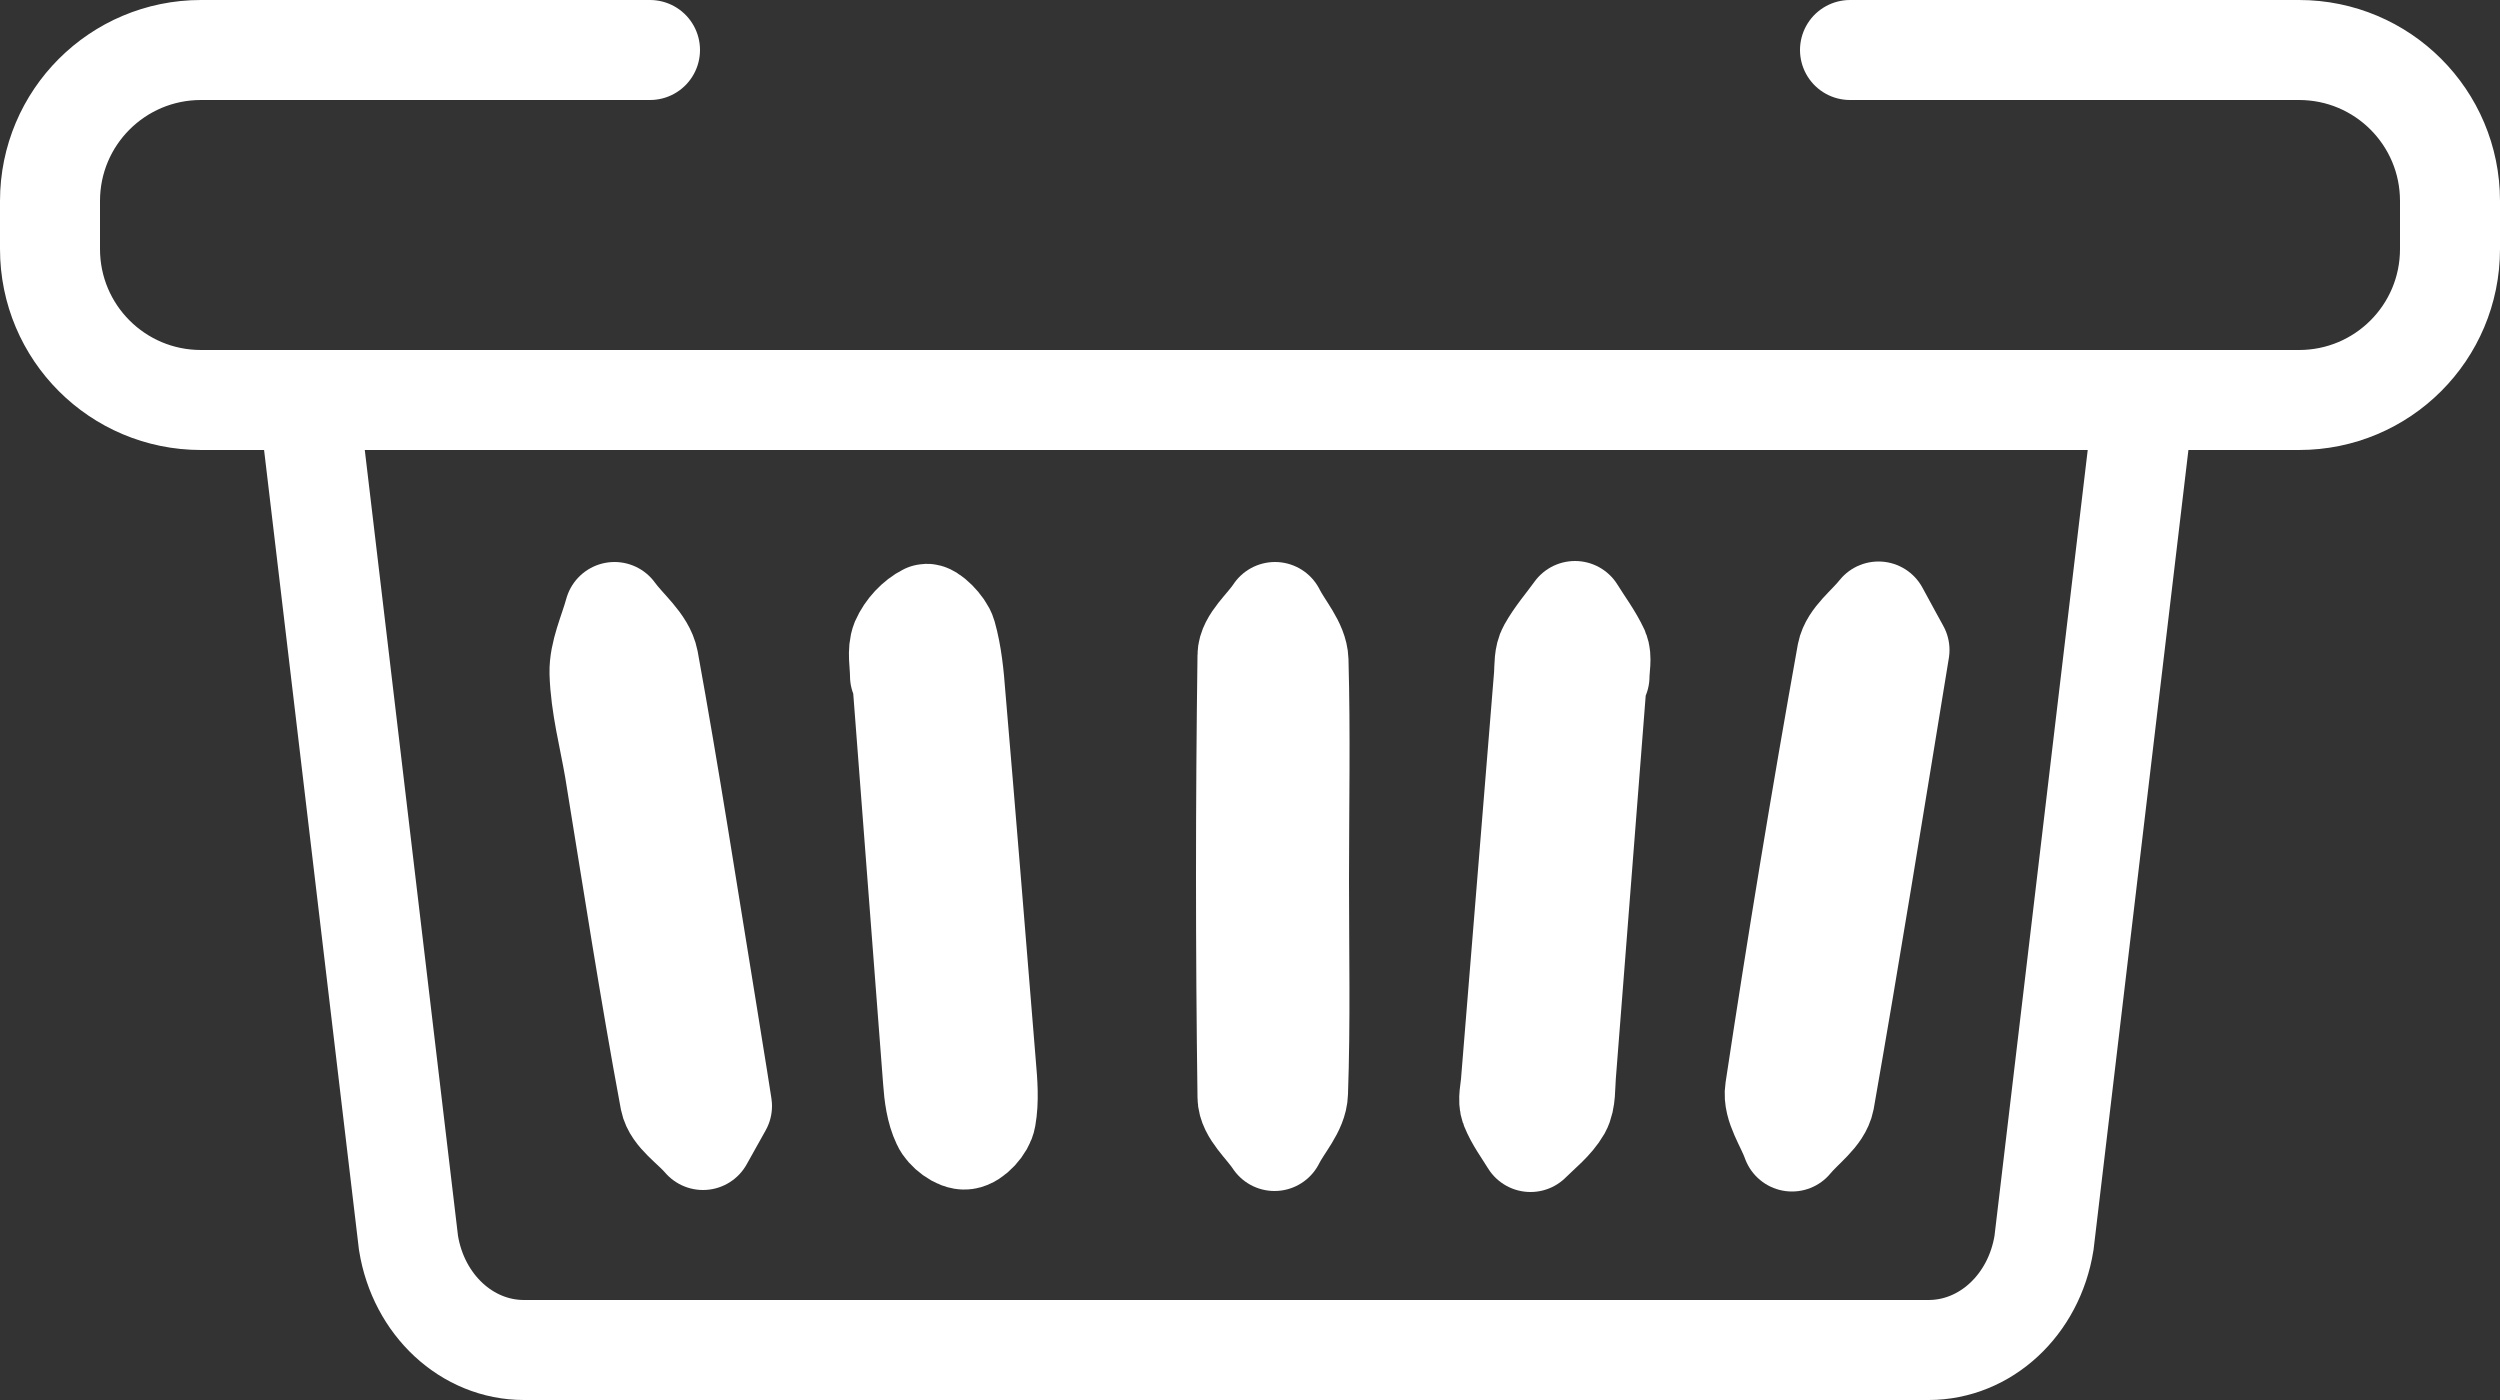
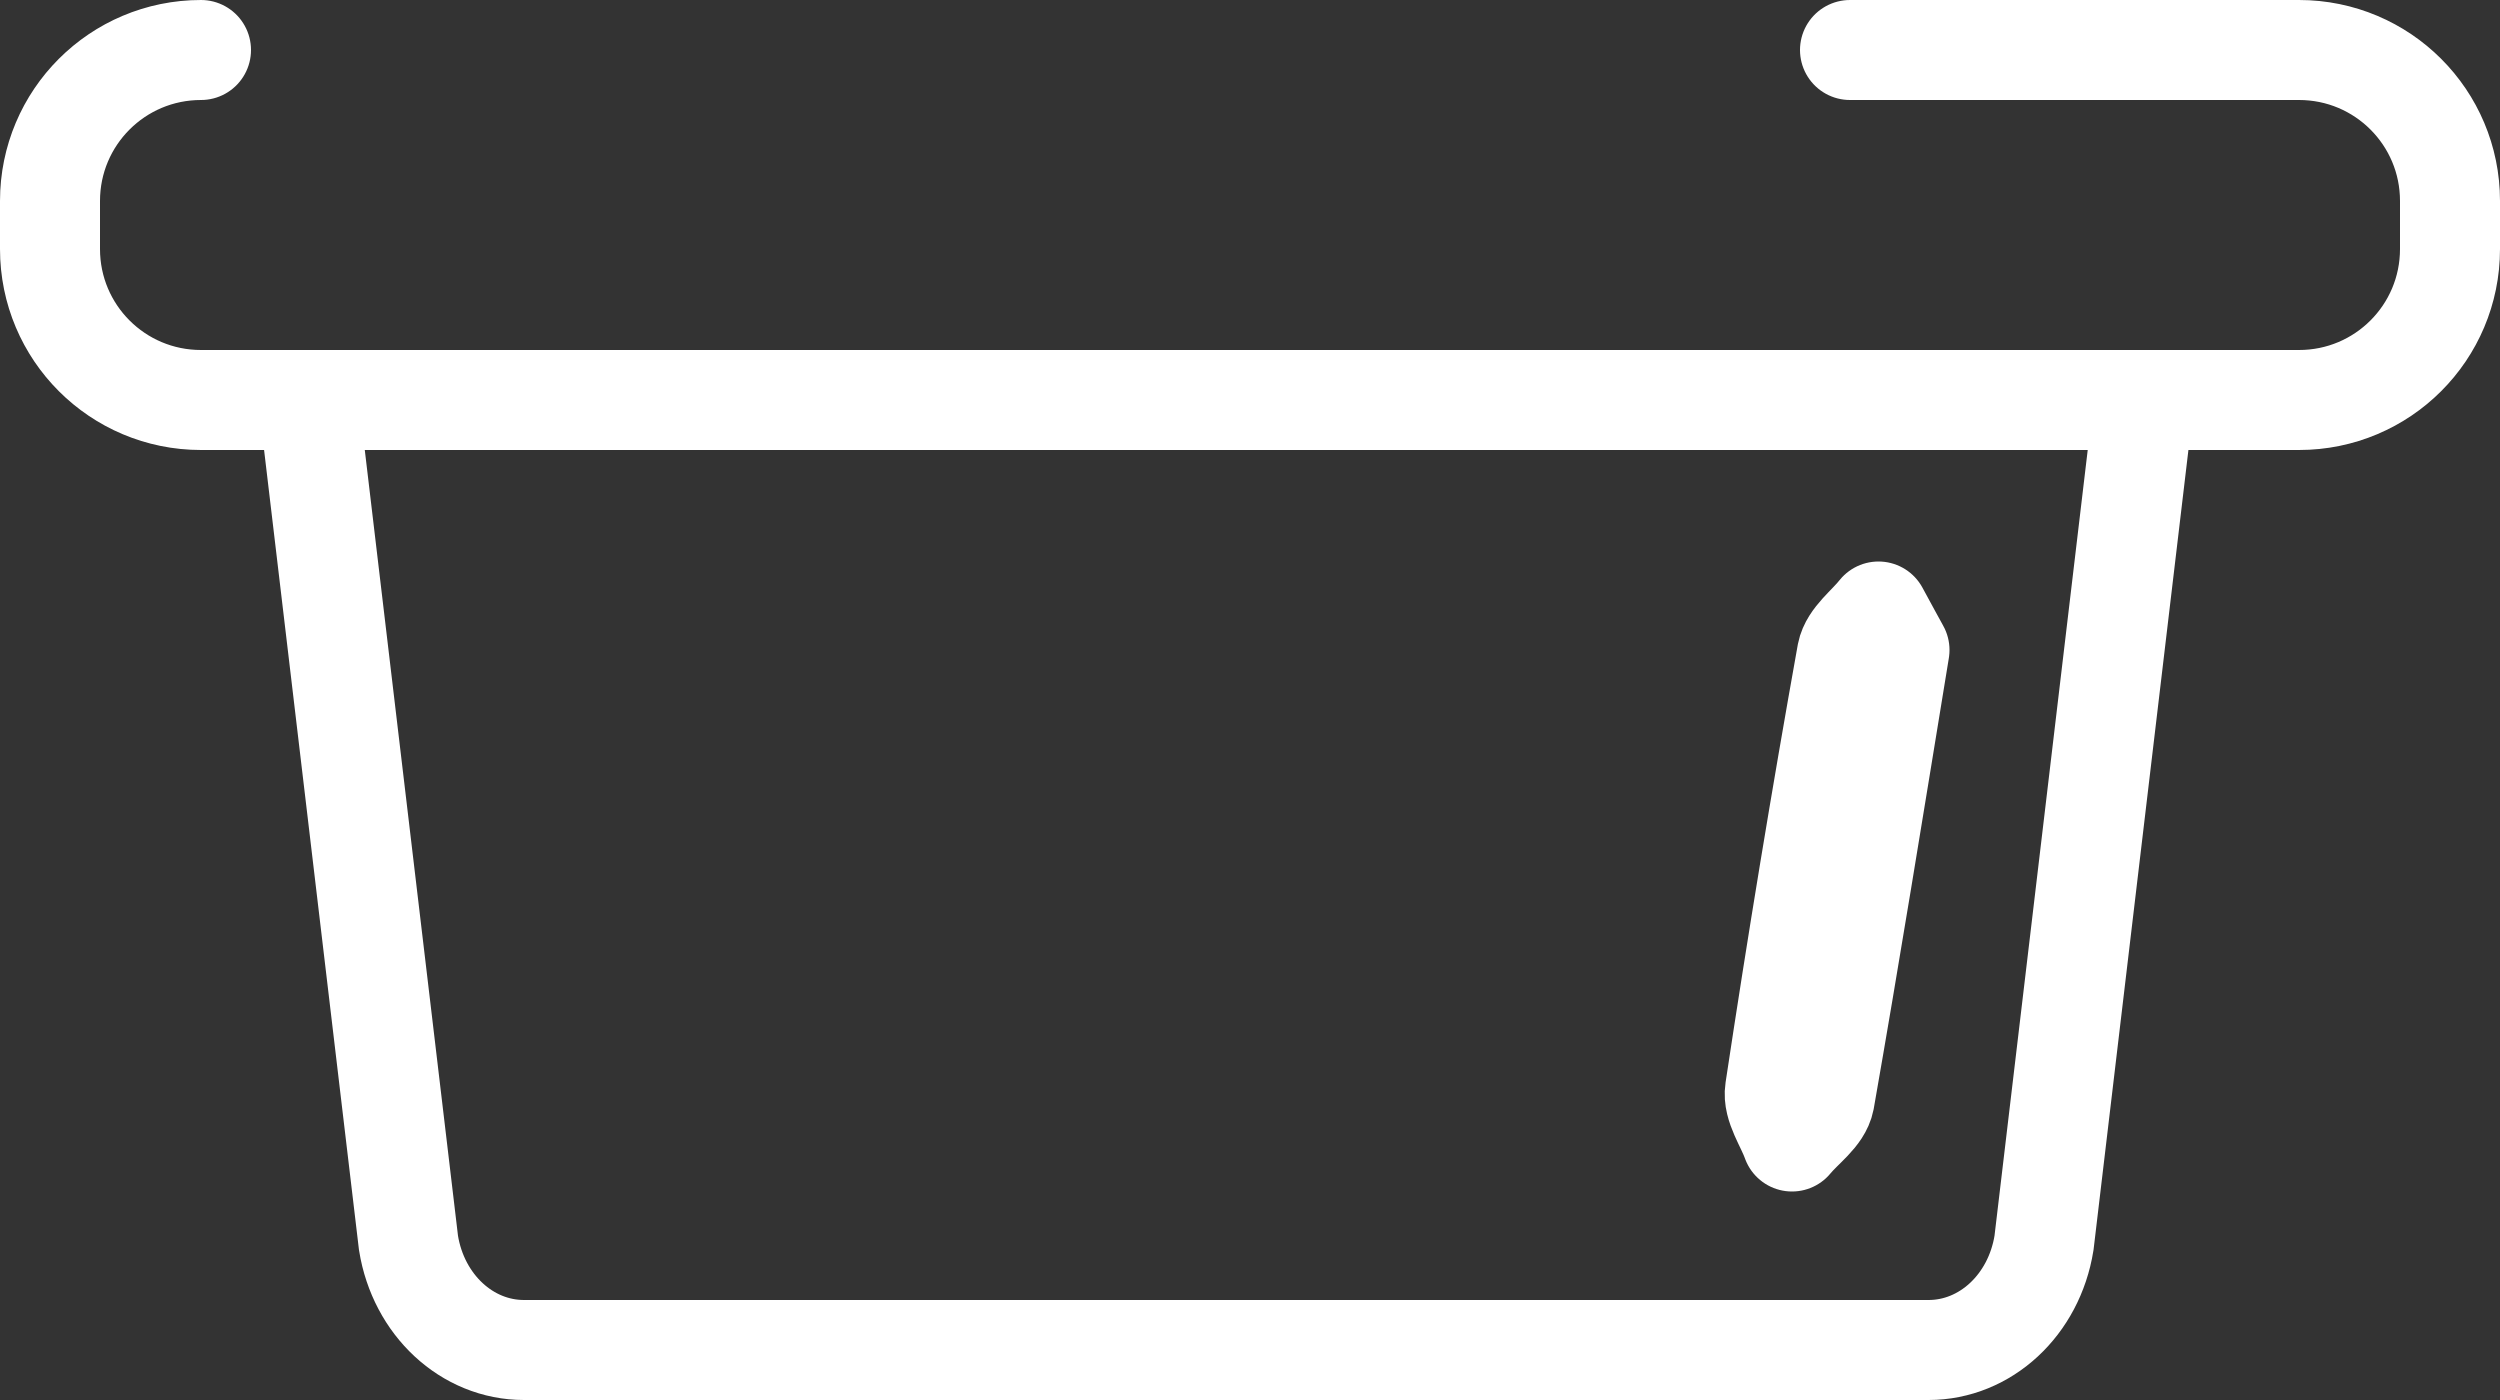
<svg xmlns="http://www.w3.org/2000/svg" id="Layer_1" data-name="Layer 1" viewBox="0 0 50 28">
  <rect x="0" y="0" width="50" height="28" fill="#333333" stroke="none" />
  <g>
    <path d="m38.57,27H10.48c-1.14,0-2.11-.9-2.31-2.14L6.17,8h36.71l-2,16.86c-.2,1.24-1.17,2.14-2.31,2.14Z" fill="none" stroke="#FFFFFF" stroke-linecap="round" stroke-miterlimit="10" stroke-width="2" />
-     <path d="m37,1h8.98c1.67,0,3.02,1.35,3.02,3.02v.96c0,1.67-1.35,3.02-3.02,3.02H4.02c-1.67,0-3.02-1.35-3.02-3.02v-.96c0-1.67,1.35-3.02,3.02-3.02h8.98" fill="none" stroke="#FFFFFF" stroke-linecap="round" stroke-miterlimit="10" stroke-width="2" />
+     <path d="m37,1h8.98c1.67,0,3.02,1.35,3.02,3.02v.96c0,1.67-1.35,3.02-3.02,3.02H4.02c-1.67,0-3.02-1.35-3.02-3.02v-.96c0-1.67,1.35-3.02,3.02-3.02" fill="none" stroke="#FFFFFF" stroke-linecap="round" stroke-miterlimit="10" stroke-width="2" />
  </g>
-   <path d="m25.98,17.62c0,1.41.03,2.83-.02,4.24-.01.33-.31.64-.47.96-.19-.29-.54-.58-.54-.88-.04-2.94-.04-5.89,0-8.83,0-.29.36-.58.55-.87.16.32.46.64.47.97.04,1.47.01,2.94.01,4.41Z" fill="none" stroke="#FFFFFF" stroke-linecap="round" stroke-linejoin="round" stroke-width="2" />
-   <path d="m14.44,22.12c-.08.14-.23.41-.38.68-.23-.27-.6-.5-.66-.8-.41-2.2-.75-4.41-1.11-6.62-.11-.64-.28-1.27-.3-1.92-.01-.4.19-.82.3-1.22.23.32.61.61.68.97.42,2.31.78,4.64,1.16,6.97.09.58.19,1.16.31,1.94Z" fill="none" stroke="#FFFFFF" stroke-linecap="round" stroke-linejoin="round" stroke-width="2" />
-   <path d="m31.94,13.54c-.21,2.65-.41,5.3-.62,7.95-.02.23,0,.51-.1.69-.15.26-.4.45-.61.66-.14-.23-.3-.44-.4-.69-.06-.15,0-.35.01-.53.22-2.71.44-5.41.66-8.12.01-.18,0-.38.08-.52.15-.27.36-.51.54-.76.16.26.35.51.48.79.06.14.01.35.01.52-.02.01-.03.01-.05.01Z" fill="none" stroke="#FFFFFF" stroke-linecap="round" stroke-linejoin="round" stroke-width="2" />
  <path d="m37.99,13c-.52,3.18-.99,6.09-1.5,9-.06.31-.42.55-.65.83-.12-.34-.39-.71-.34-1.03.44-2.92.92-5.83,1.44-8.73.06-.31.41-.56.63-.84.17.31.34.63.42.77Z" fill="none" stroke="#FFFFFF" stroke-linecap="round" stroke-linejoin="round" stroke-width="2" />
-   <path d="m18,13.52c0-.24-.06-.5.02-.7.1-.23.3-.44.5-.54.07-.04.36.24.41.42.11.39.15.81.18,1.21.21,2.46.41,4.93.61,7.39.03.35.06.71,0,1.05-.03.18-.25.42-.41.44-.15.02-.4-.17-.47-.33-.12-.25-.16-.56-.18-.85-.21-2.7-.41-5.4-.62-8.1,0,0-.03,0-.04,0Z" fill="none" stroke="#FFFFFF" stroke-linecap="round" stroke-linejoin="round" stroke-width="2" />
</svg>